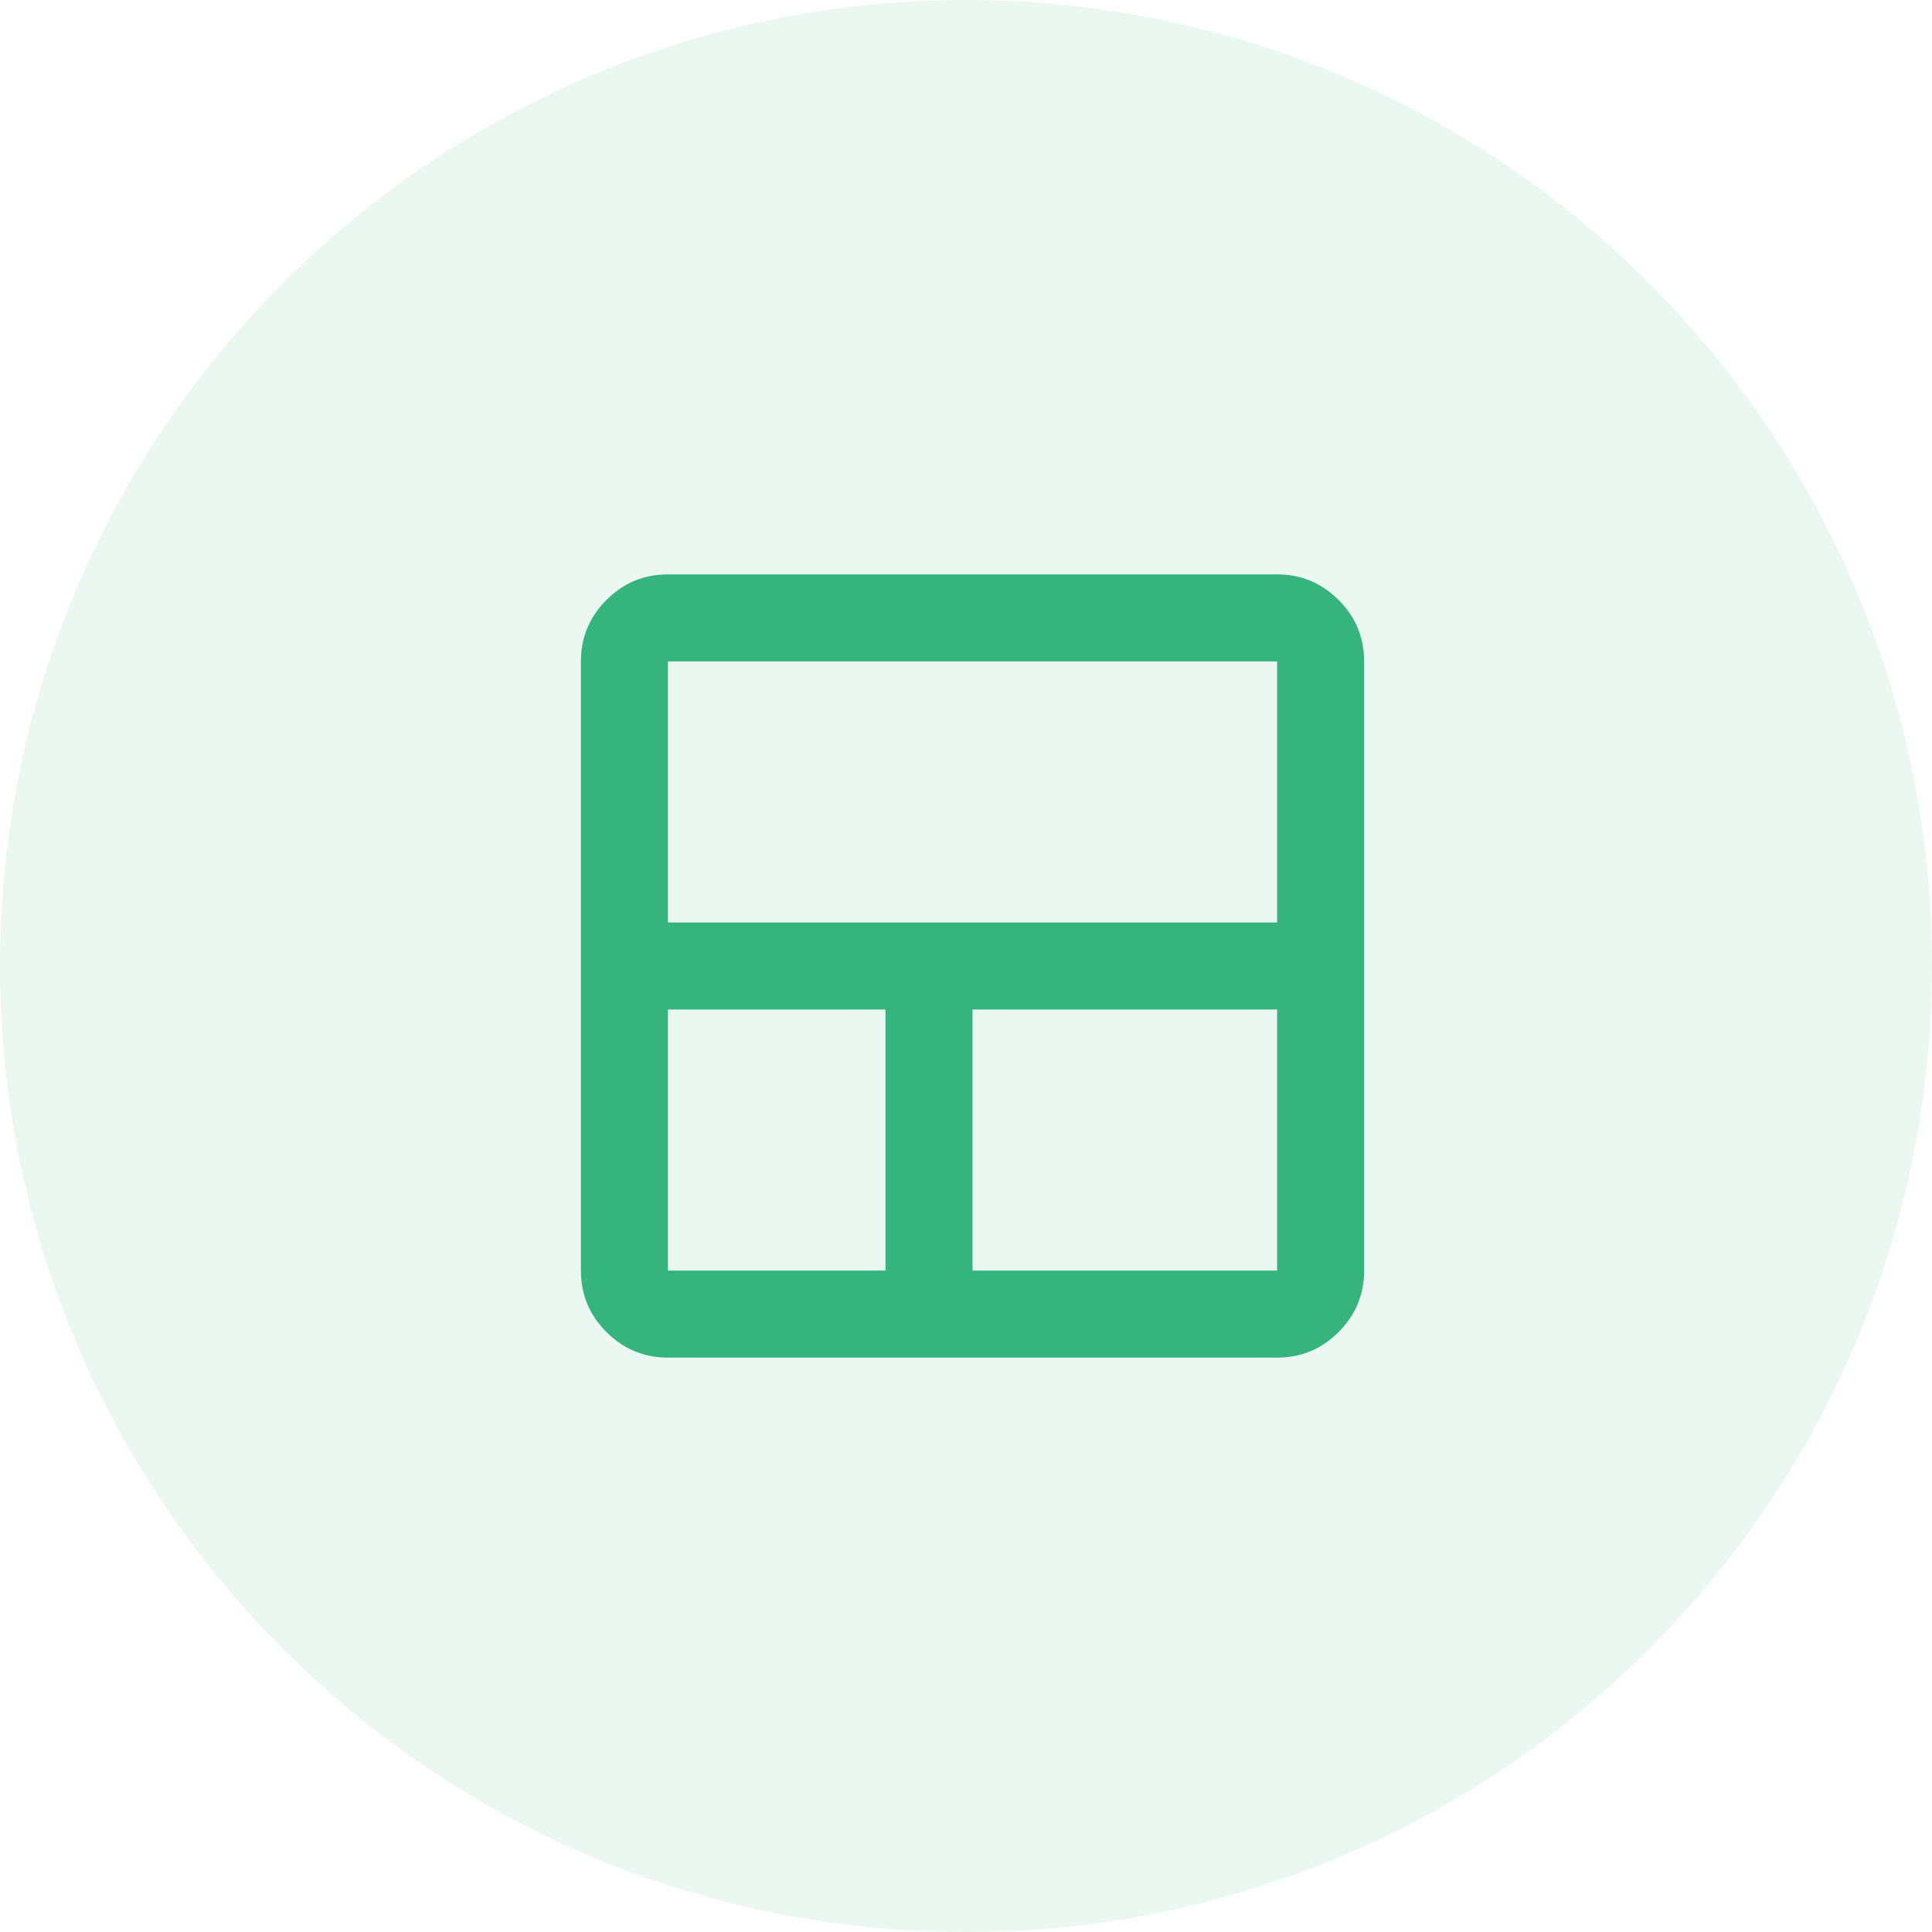
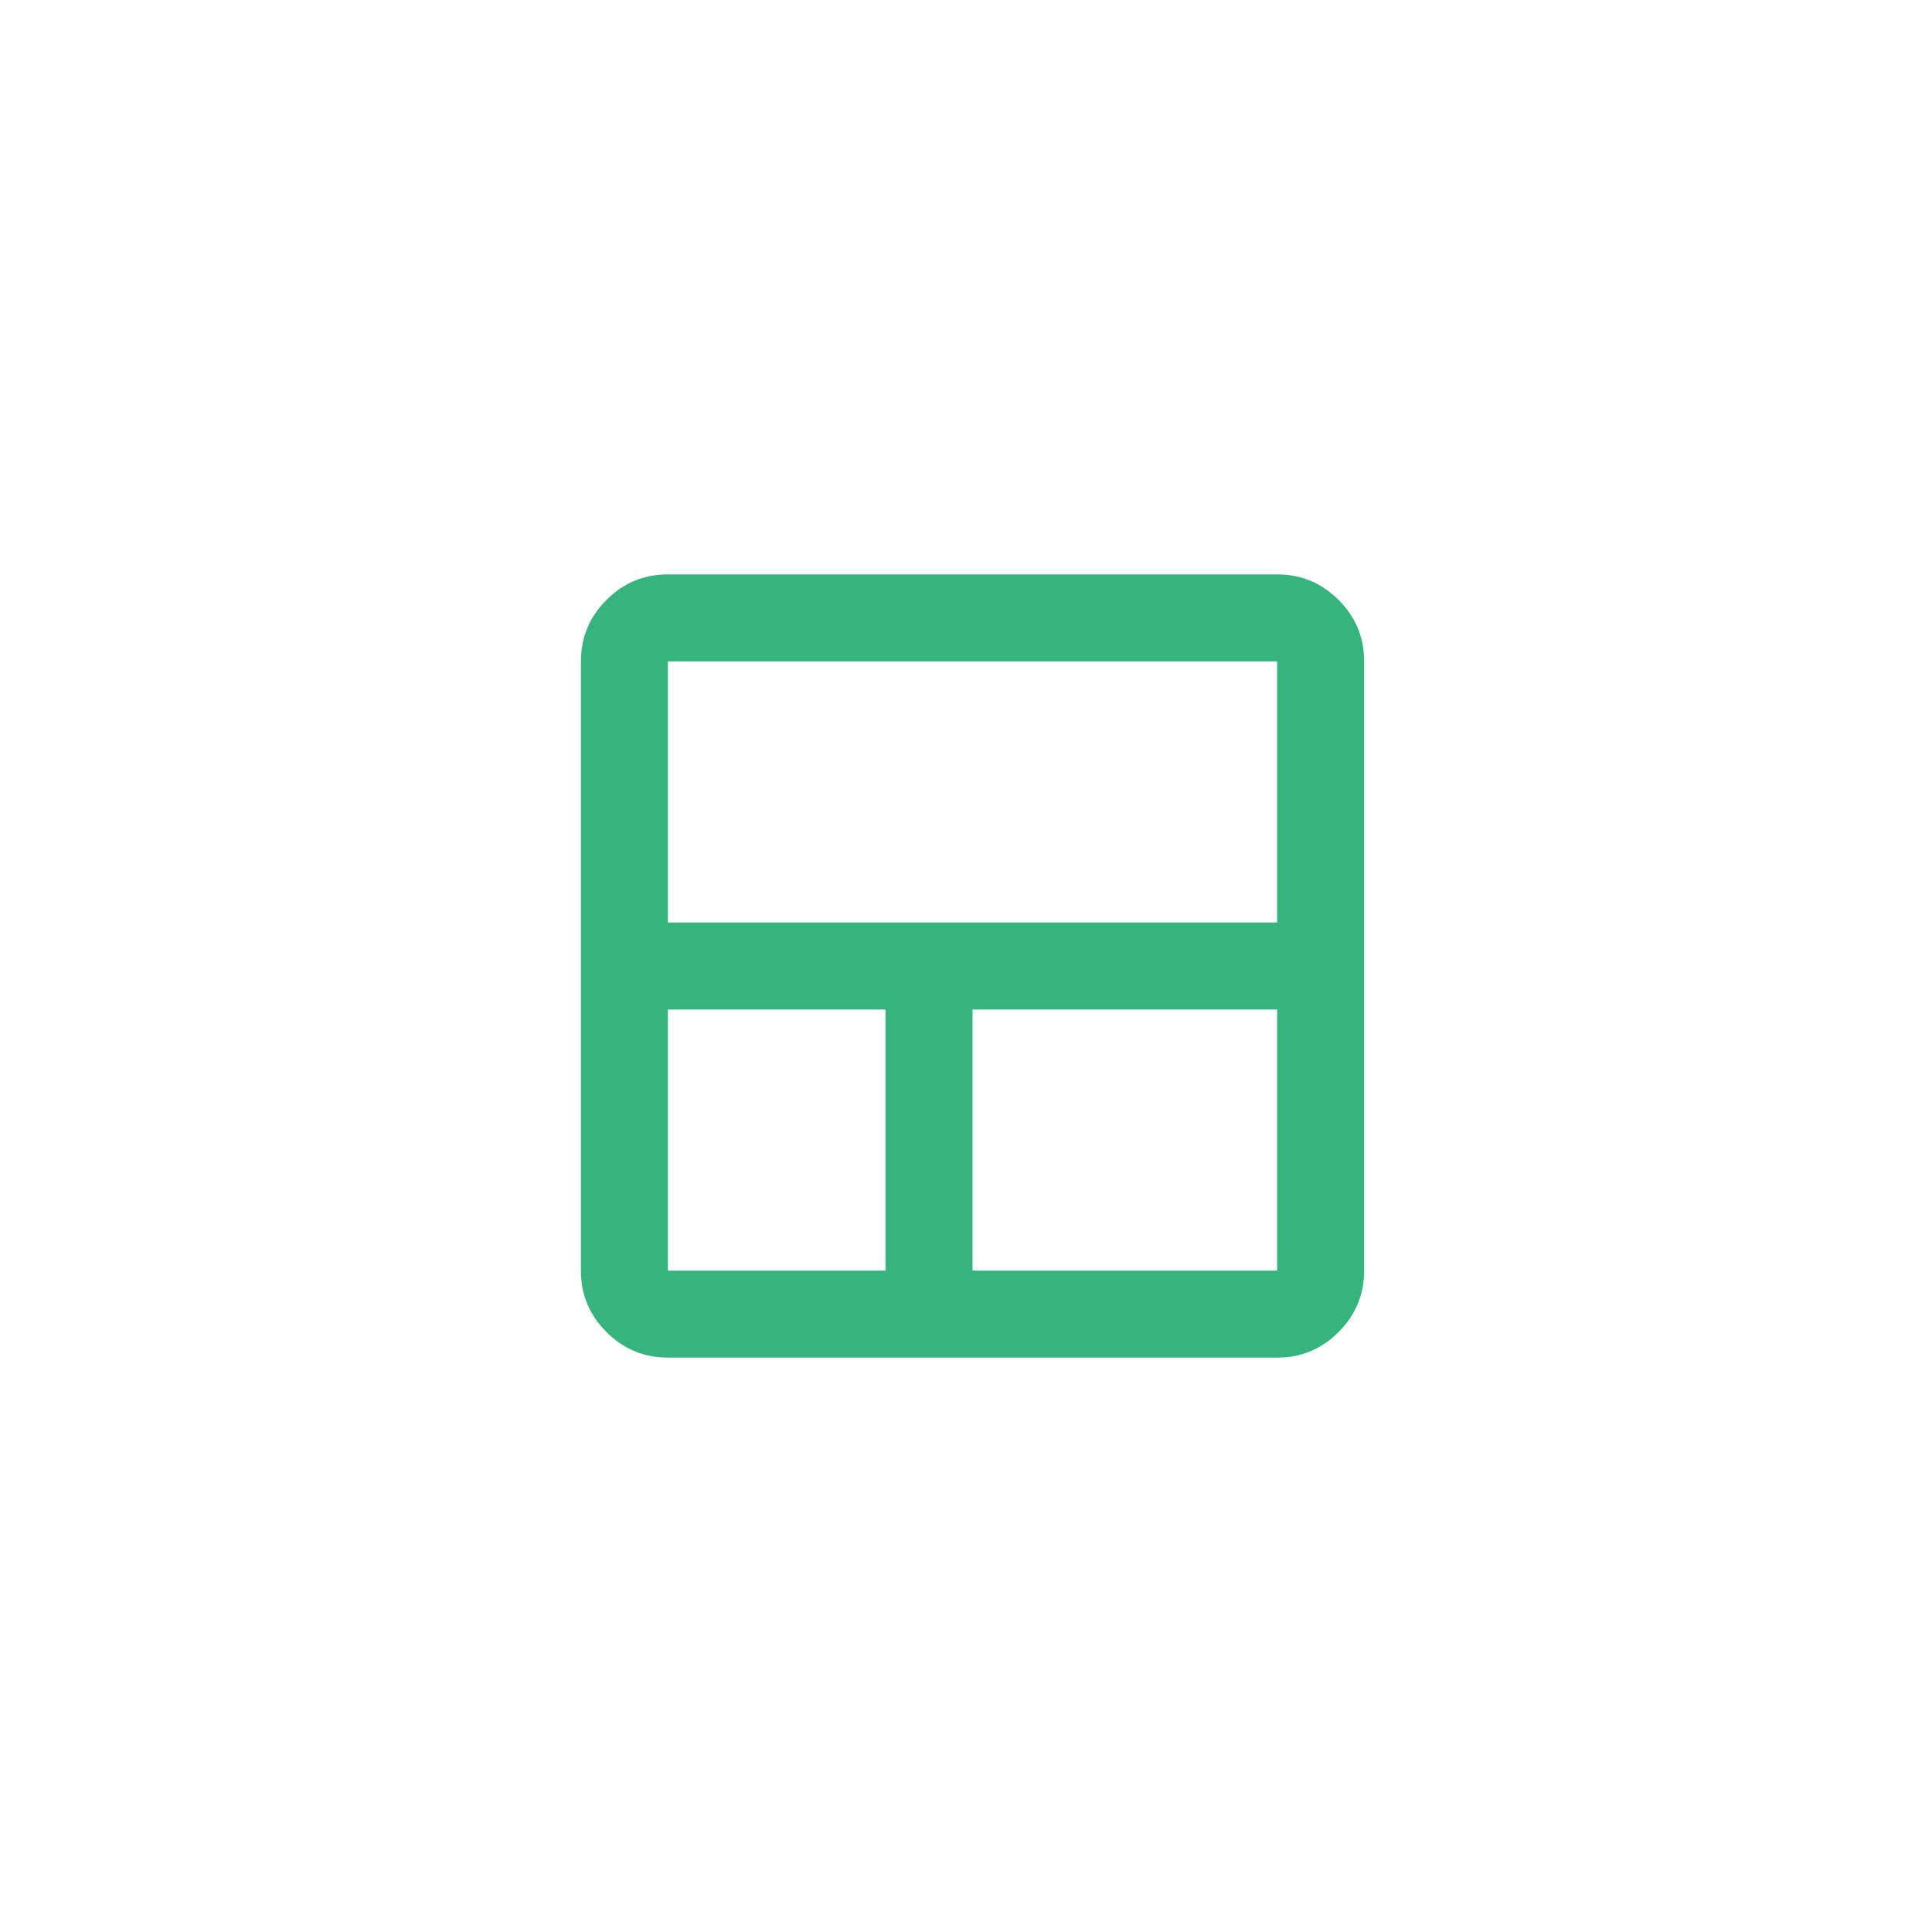
<svg xmlns="http://www.w3.org/2000/svg" width="74" height="74" viewBox="0 0 74 74" fill="none">
-   <path d="M74 37C74 57.434 57.434 74 37 74C16.566 74 0 57.434 0 37C0 16.566 16.566 0 37 0C57.434 0 74 16.566 74 37Z" fill="#36B47E" fill-opacity="0.1" />
  <path d="M25.583 52C24.667 52 23.882 51.673 23.228 51.02C22.575 50.367 22.249 49.582 22.25 48.667V25.333C22.25 24.417 22.577 23.632 23.23 22.978C23.883 22.325 24.668 21.999 25.583 22H48.917C49.833 22 50.618 22.327 51.272 22.98C51.925 23.633 52.251 24.418 52.25 25.333V48.667C52.25 49.583 51.923 50.368 51.27 51.022C50.617 51.675 49.832 52.001 48.917 52H25.583ZM33.917 48.667V38.667H25.583V48.667H33.917ZM37.25 48.667H48.917V38.667H37.25V48.667ZM25.583 35.333H48.917V25.333H25.583V35.333Z" fill="#36B47E" />
</svg>